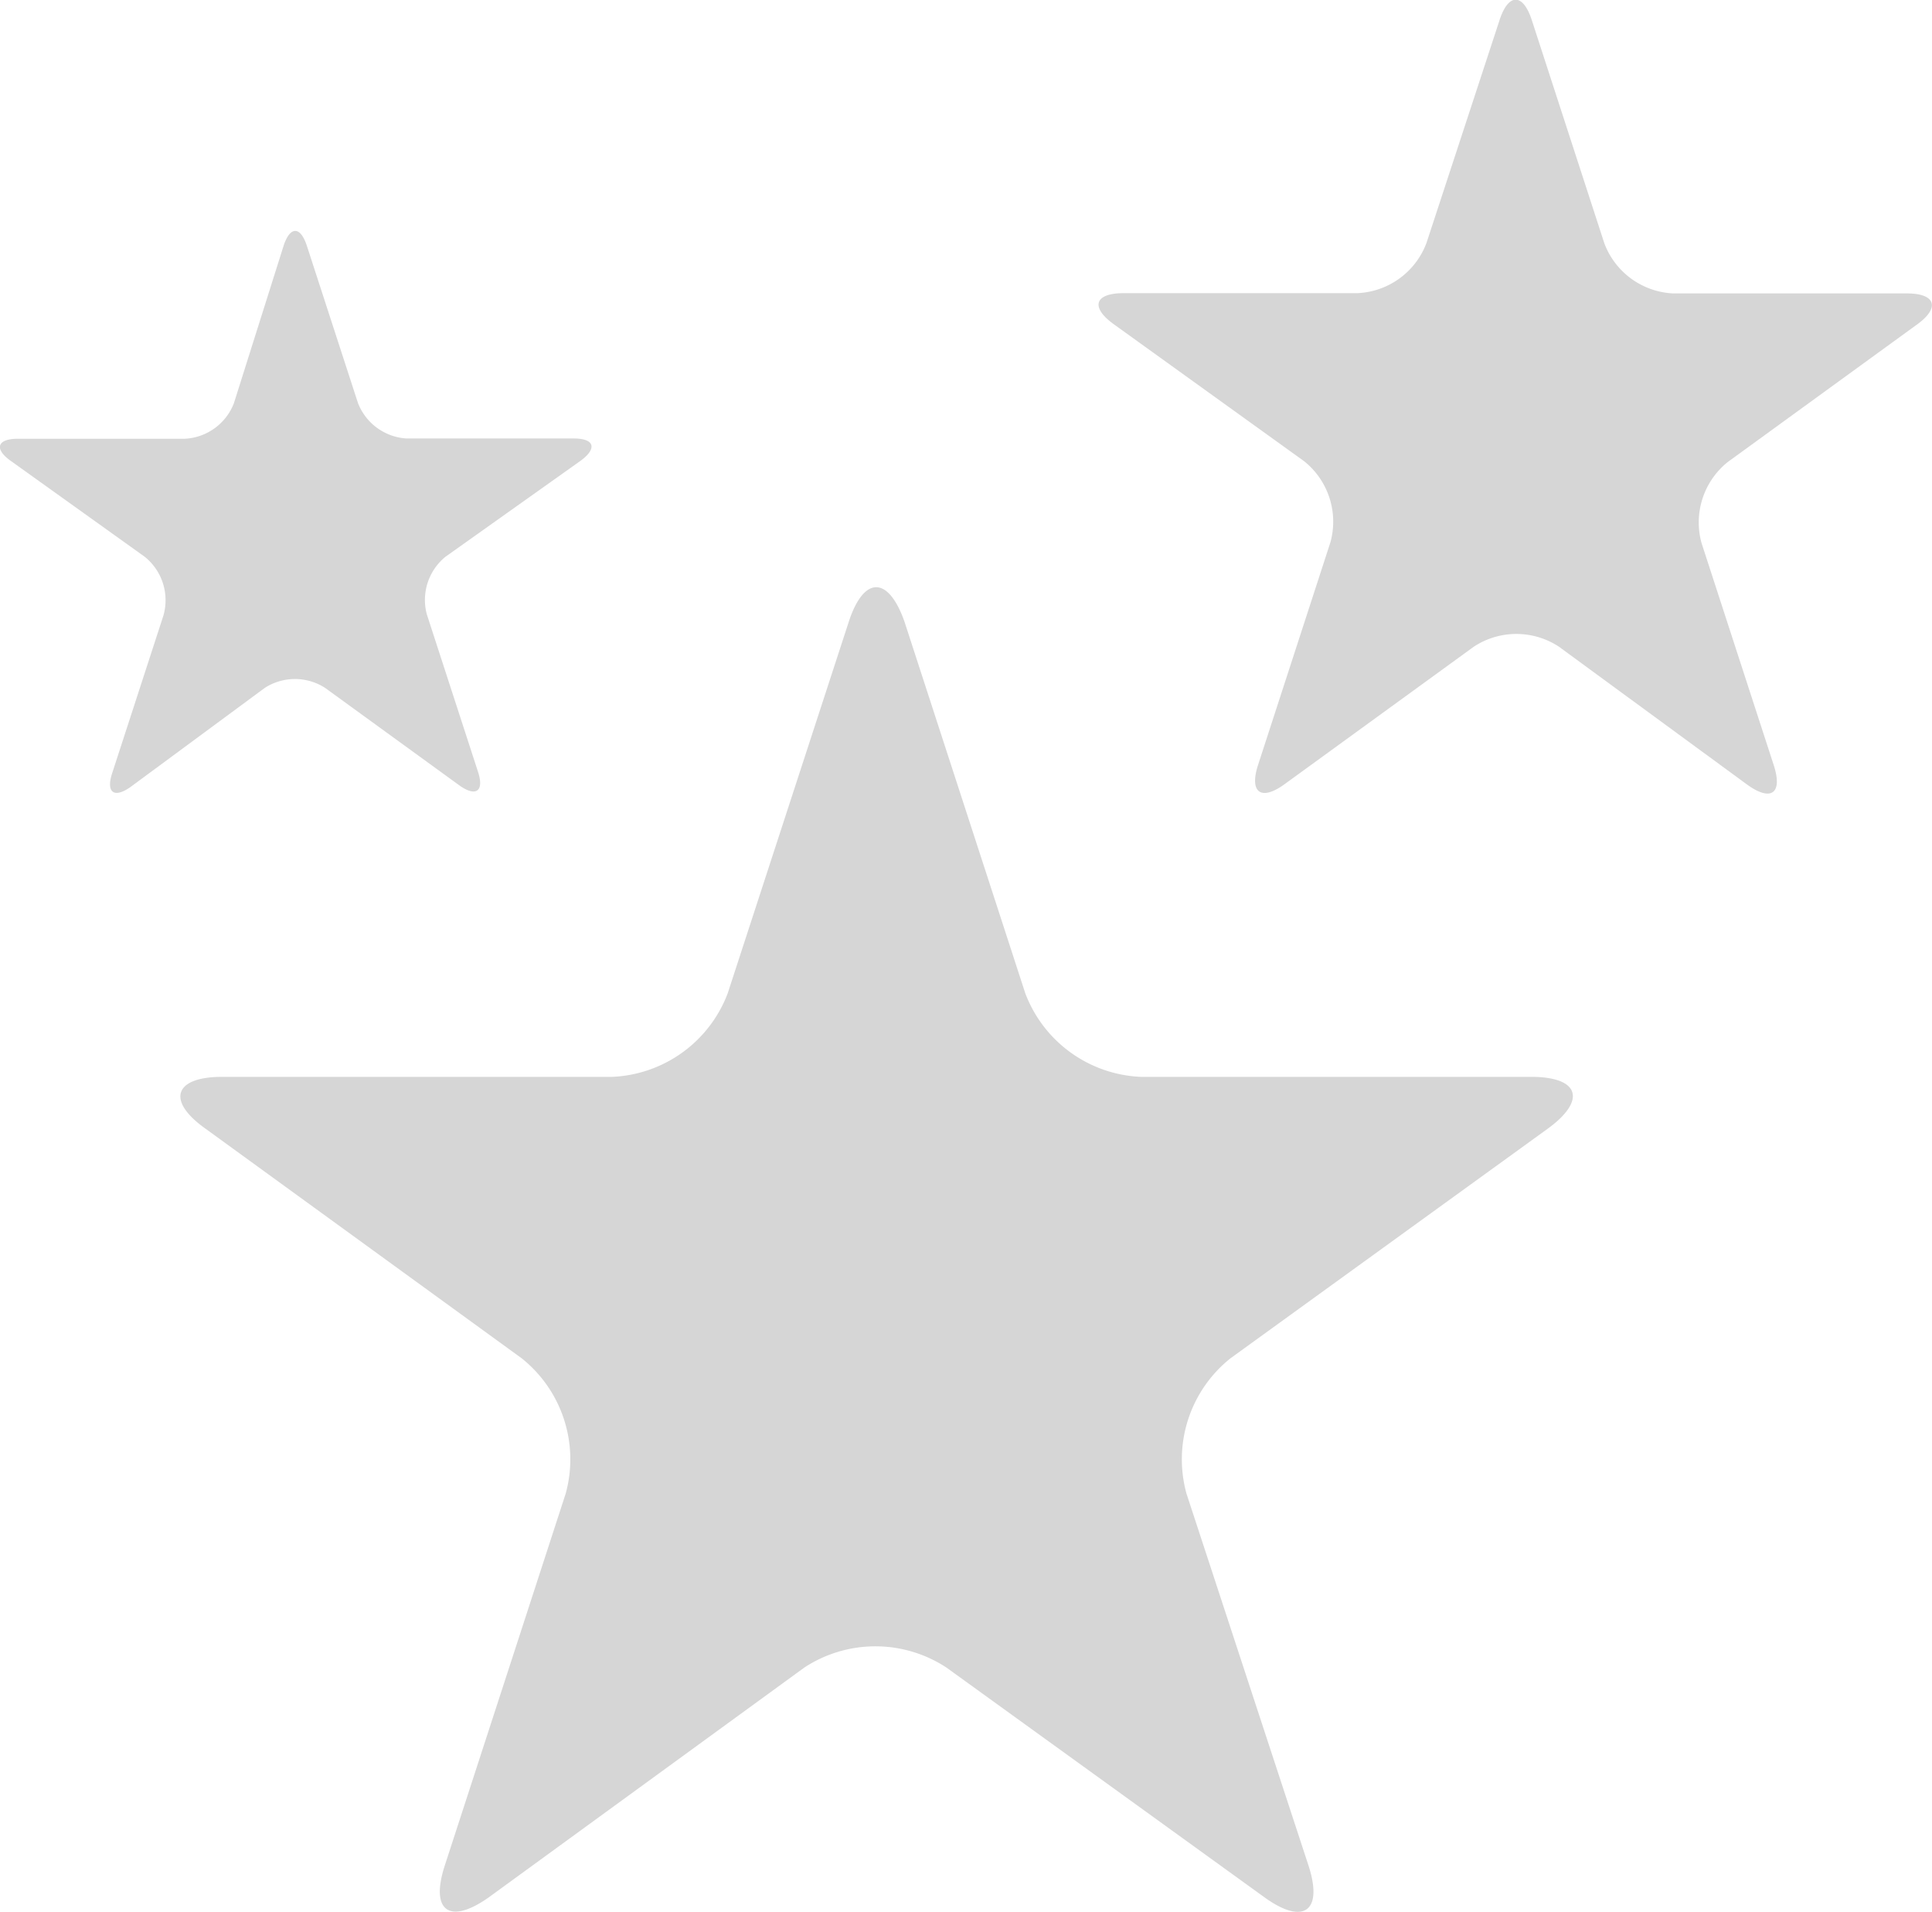
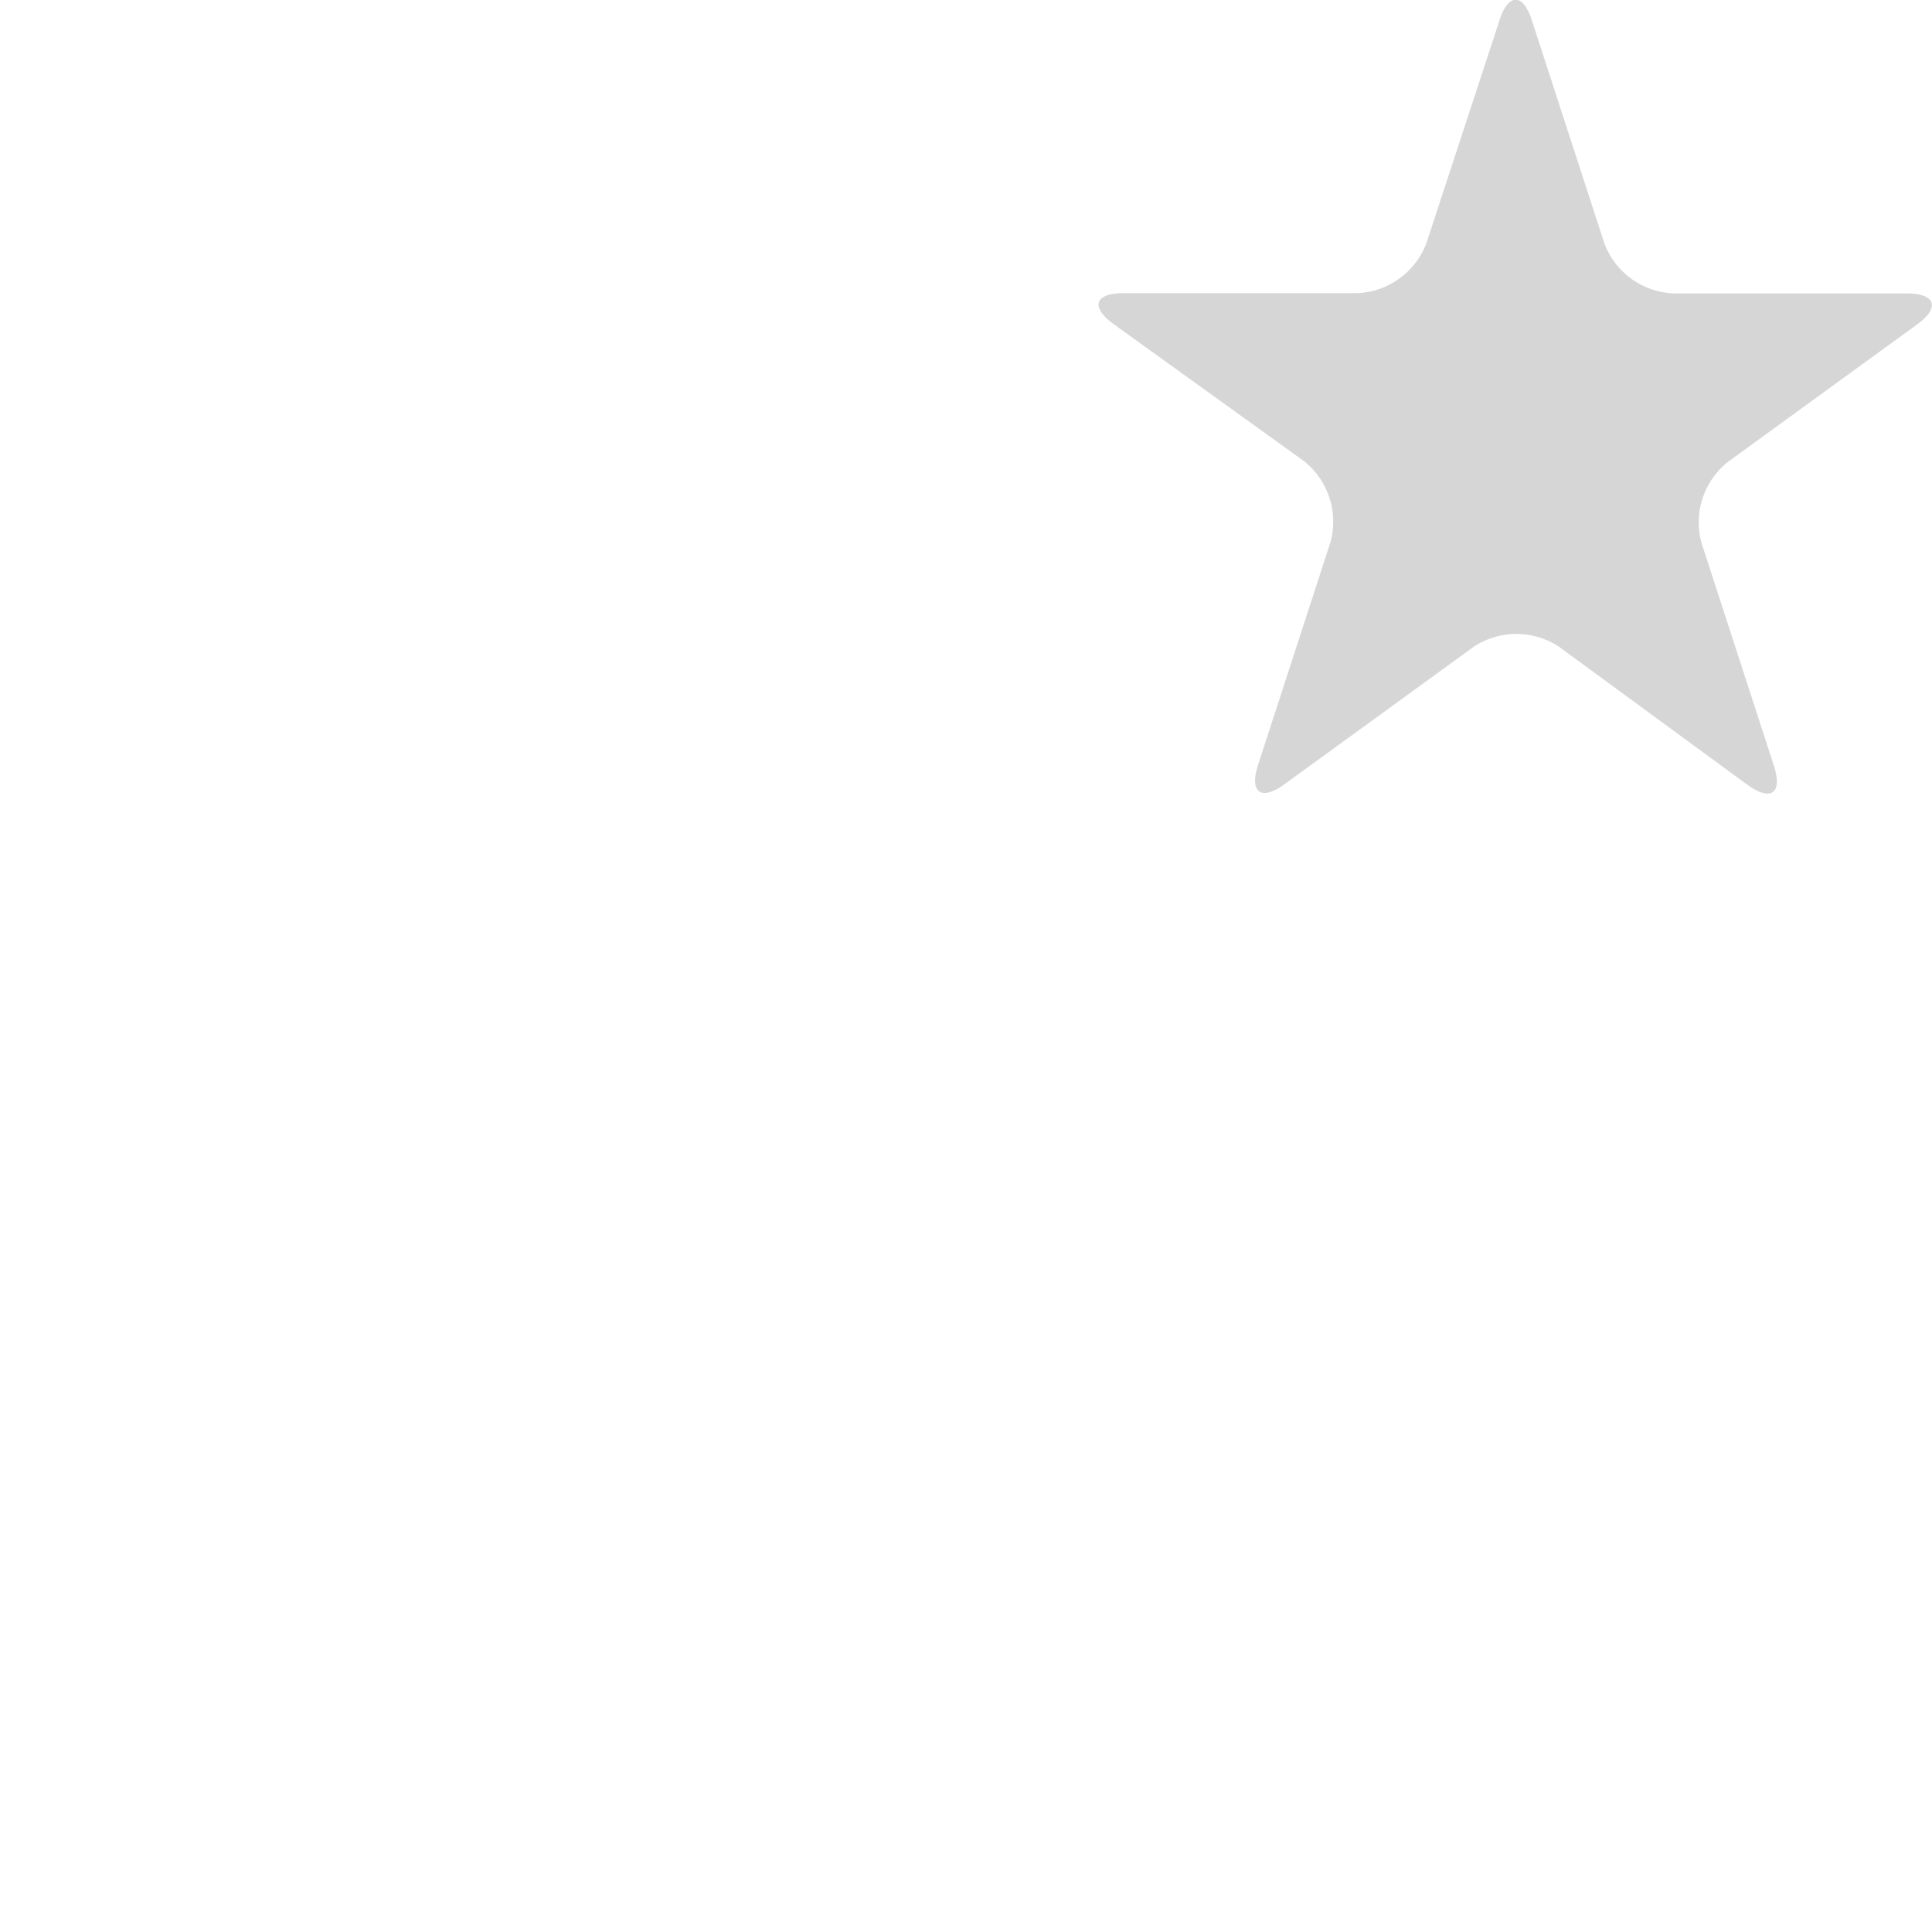
<svg xmlns="http://www.w3.org/2000/svg" viewBox="0 0 69.4 68.67">
  <g fill="#D6D6D6">
-     <path d="m30.49 22.33c.54-1.65 1.42-1.65 2 0l4.34 13.35a4.65 4.65 0 0 0 4.14 3h14.03c1.74 0 2 .84.6 1.86l-11.4 8.25a4.64 4.64 0 0 0 -1.58 4.86l4.38 13.35c.54 1.65-.17 2.17-1.58 1.15l-11.42-8.25a4.65 4.65 0 0 0 -5.11 0l-11.33 8.25c-1.41 1-2.12.5-1.58-1.15l4.34-13.35a4.64 4.64 0 0 0 -1.58-4.86l-11.36-8.25c-1.41-1-1.13-1.86.6-1.86h14.02a4.65 4.65 0 0 0 4.14-3z" />
    <path d="m53.86.74c.32-1 .85-1 1.17 0l2.6 8a2.78 2.78 0 0 0 2.48 1.8h8.4c1 0 1.2.5.36 1.11l-6.8 4.94a2.78 2.78 0 0 0 -.95 2.91l2.6 8c.32 1-.1 1.3-.95.69l-6.77-4.96a2.78 2.78 0 0 0 -3.06 0l-6.8 4.94c-.84.61-1.27.3-.95-.69l2.6-8a2.78 2.78 0 0 0 -.94-2.91l-6.85-4.93c-.84-.61-.68-1.11.36-1.11h8.4a2.78 2.78 0 0 0 2.48-1.8z" />
-     <path d="m10.19 8.82c.23-.7.6-.7.83 0l1.84 5.66a2 2 0 0 0 1.75 1.27h6c.74 0 .85.35.26.79l-4.87 3.46a2 2 0 0 0 -.67 2.06l1.84 5.66c.23.7-.07.92-.67.49l-4.82-3.5a2 2 0 0 0 -2.17 0l-4.81 3.55c-.6.43-.9.21-.67-.49l1.84-5.66a2 2 0 0 0 -.67-2.11l-4.82-3.45c-.6-.43-.48-.79.26-.79h6a2 2 0 0 0 1.76-1.27z" />
  </g>
</svg>